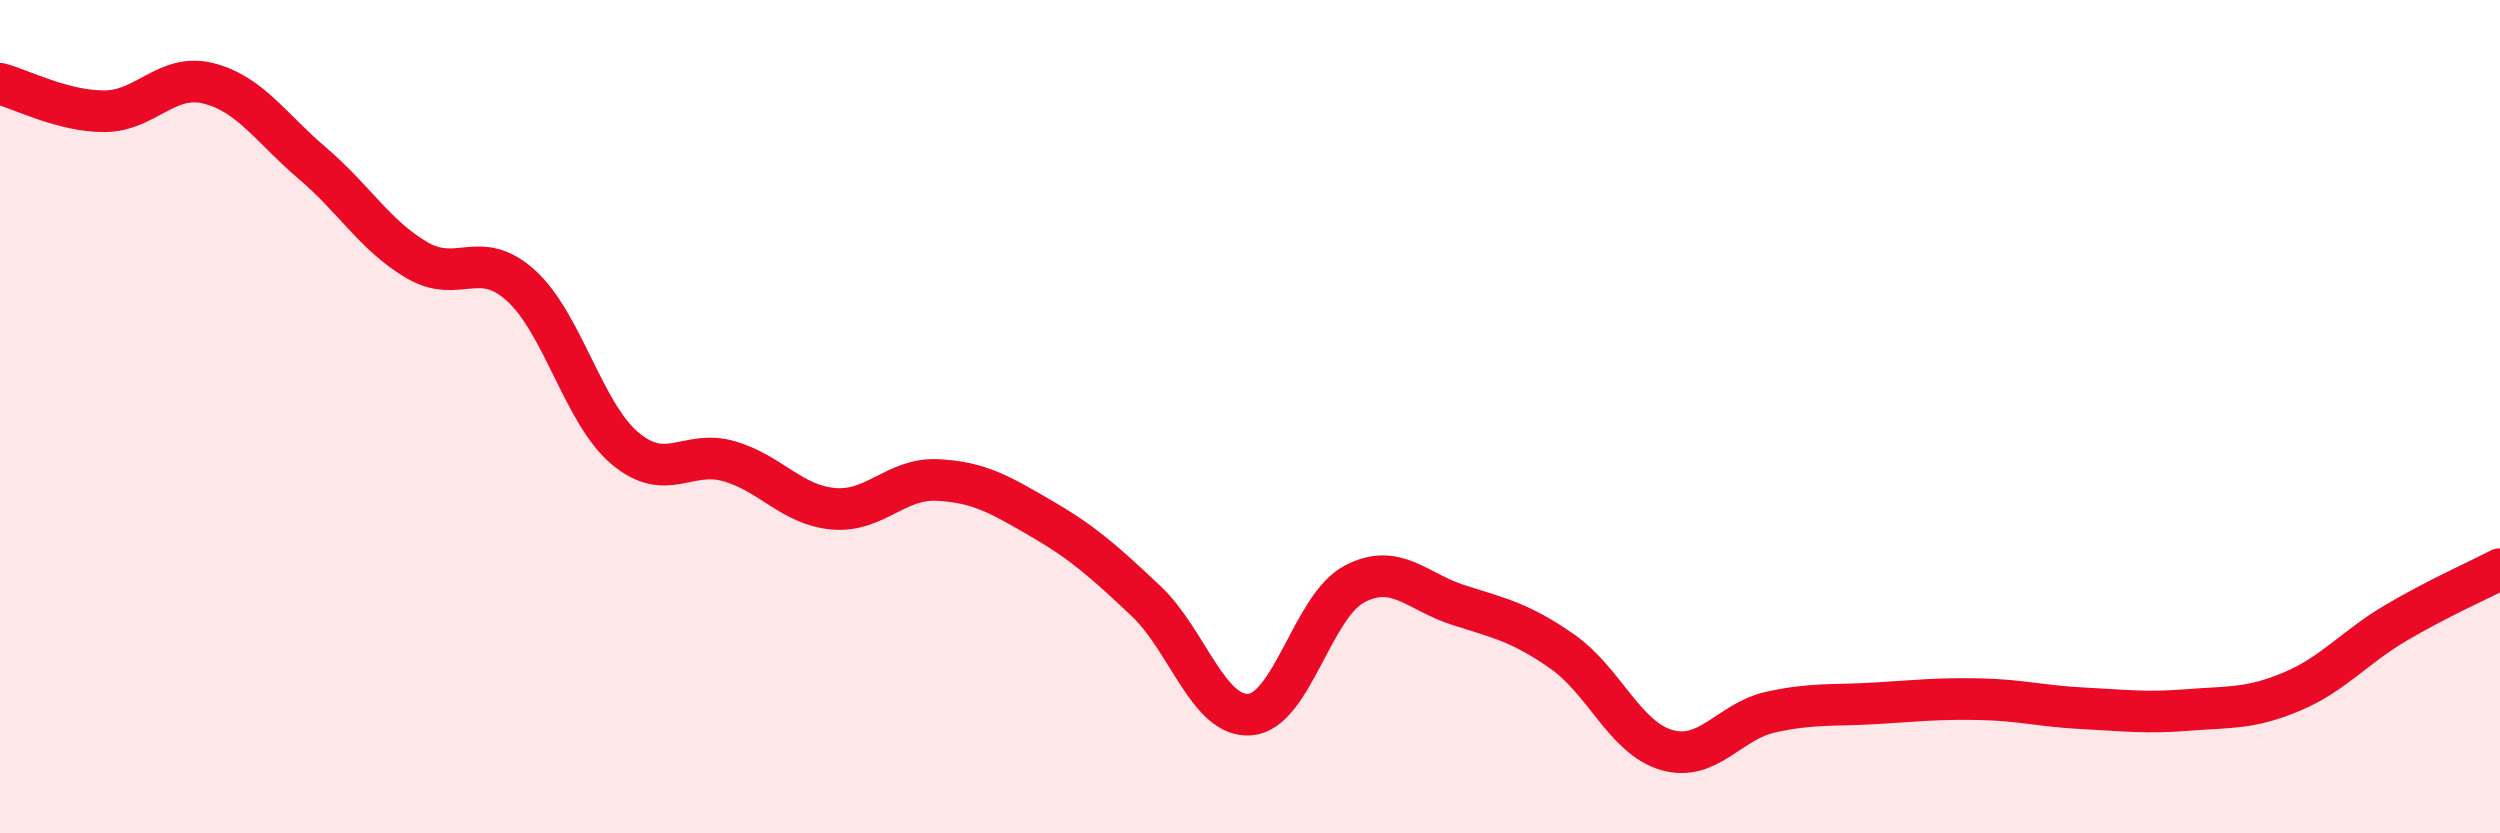
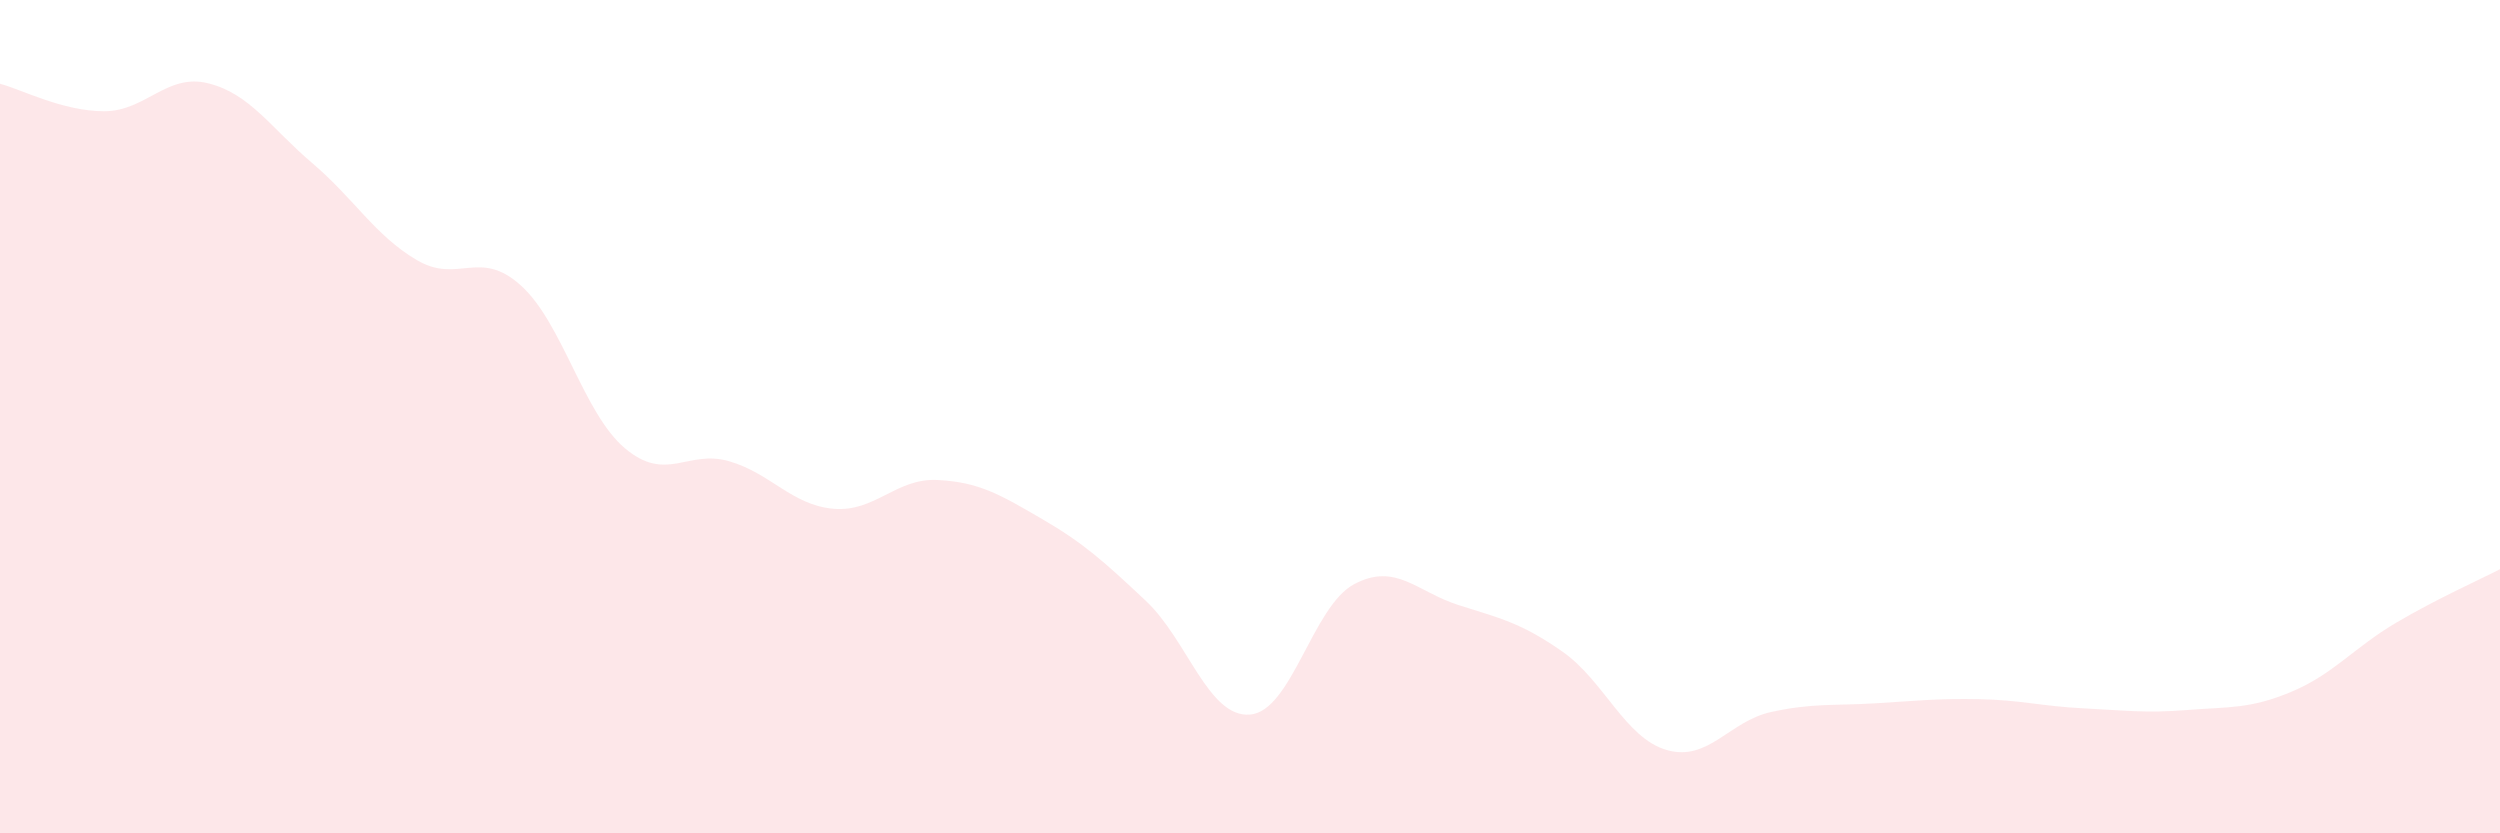
<svg xmlns="http://www.w3.org/2000/svg" width="60" height="20" viewBox="0 0 60 20">
  <path d="M 0,2.01 C 0.5,2.14 1.5,2.67 2.5,2.67 C 3.5,2.67 4,1.75 5,2 C 6,2.25 6.5,3.07 7.5,3.92 C 8.5,4.77 9,5.65 10,6.24 C 11,6.83 11.5,5.95 12.5,6.85 C 13.5,7.75 14,9.92 15,10.76 C 16,11.6 16.5,10.78 17.5,11.07 C 18.5,11.36 19,12.12 20,12.21 C 21,12.3 21.5,11.47 22.5,11.52 C 23.5,11.57 24,11.87 25,12.45 C 26,13.03 26.5,13.48 27.5,14.42 C 28.5,15.36 29,17.23 30,17.15 C 31,17.07 31.5,14.55 32.5,14.02 C 33.5,13.49 34,14.2 35,14.52 C 36,14.84 36.5,14.94 37.5,15.64 C 38.5,16.34 39,17.71 40,18 C 41,18.29 41.5,17.31 42.5,17.09 C 43.5,16.87 44,16.94 45,16.88 C 46,16.82 46.5,16.76 47.5,16.78 C 48.5,16.8 49,16.95 50,17 C 51,17.05 51.5,17.12 52.5,17.04 C 53.5,16.96 54,17.02 55,16.6 C 56,16.18 56.5,15.54 57.5,14.95 C 58.5,14.36 59.5,13.92 60,13.66L60 20L0 20Z" fill="#EB0A25" opacity="0.1" stroke-linecap="round" stroke-linejoin="round" />
-   <path d="M 0,2.01 C 0.5,2.14 1.5,2.67 2.5,2.67 C 3.5,2.67 4,1.75 5,2 C 6,2.25 6.5,3.07 7.5,3.92 C 8.5,4.77 9,5.65 10,6.24 C 11,6.83 11.5,5.95 12.5,6.85 C 13.5,7.75 14,9.92 15,10.76 C 16,11.6 16.5,10.78 17.5,11.07 C 18.5,11.36 19,12.12 20,12.21 C 21,12.3 21.5,11.47 22.5,11.52 C 23.5,11.57 24,11.87 25,12.45 C 26,13.03 26.5,13.48 27.5,14.42 C 28.5,15.36 29,17.23 30,17.15 C 31,17.07 31.5,14.55 32.5,14.02 C 33.5,13.49 34,14.2 35,14.52 C 36,14.84 36.5,14.94 37.5,15.64 C 38.5,16.34 39,17.71 40,18 C 41,18.29 41.5,17.31 42.5,17.09 C 43.5,16.87 44,16.94 45,16.88 C 46,16.82 46.5,16.76 47.5,16.78 C 48.5,16.8 49,16.95 50,17 C 51,17.05 51.5,17.12 52.5,17.04 C 53.5,16.96 54,17.02 55,16.6 C 56,16.18 56.5,15.54 57.5,14.95 C 58.5,14.36 59.5,13.92 60,13.66" stroke="#EB0A25" stroke-width="1" fill="none" stroke-linecap="round" stroke-linejoin="round" />
</svg>